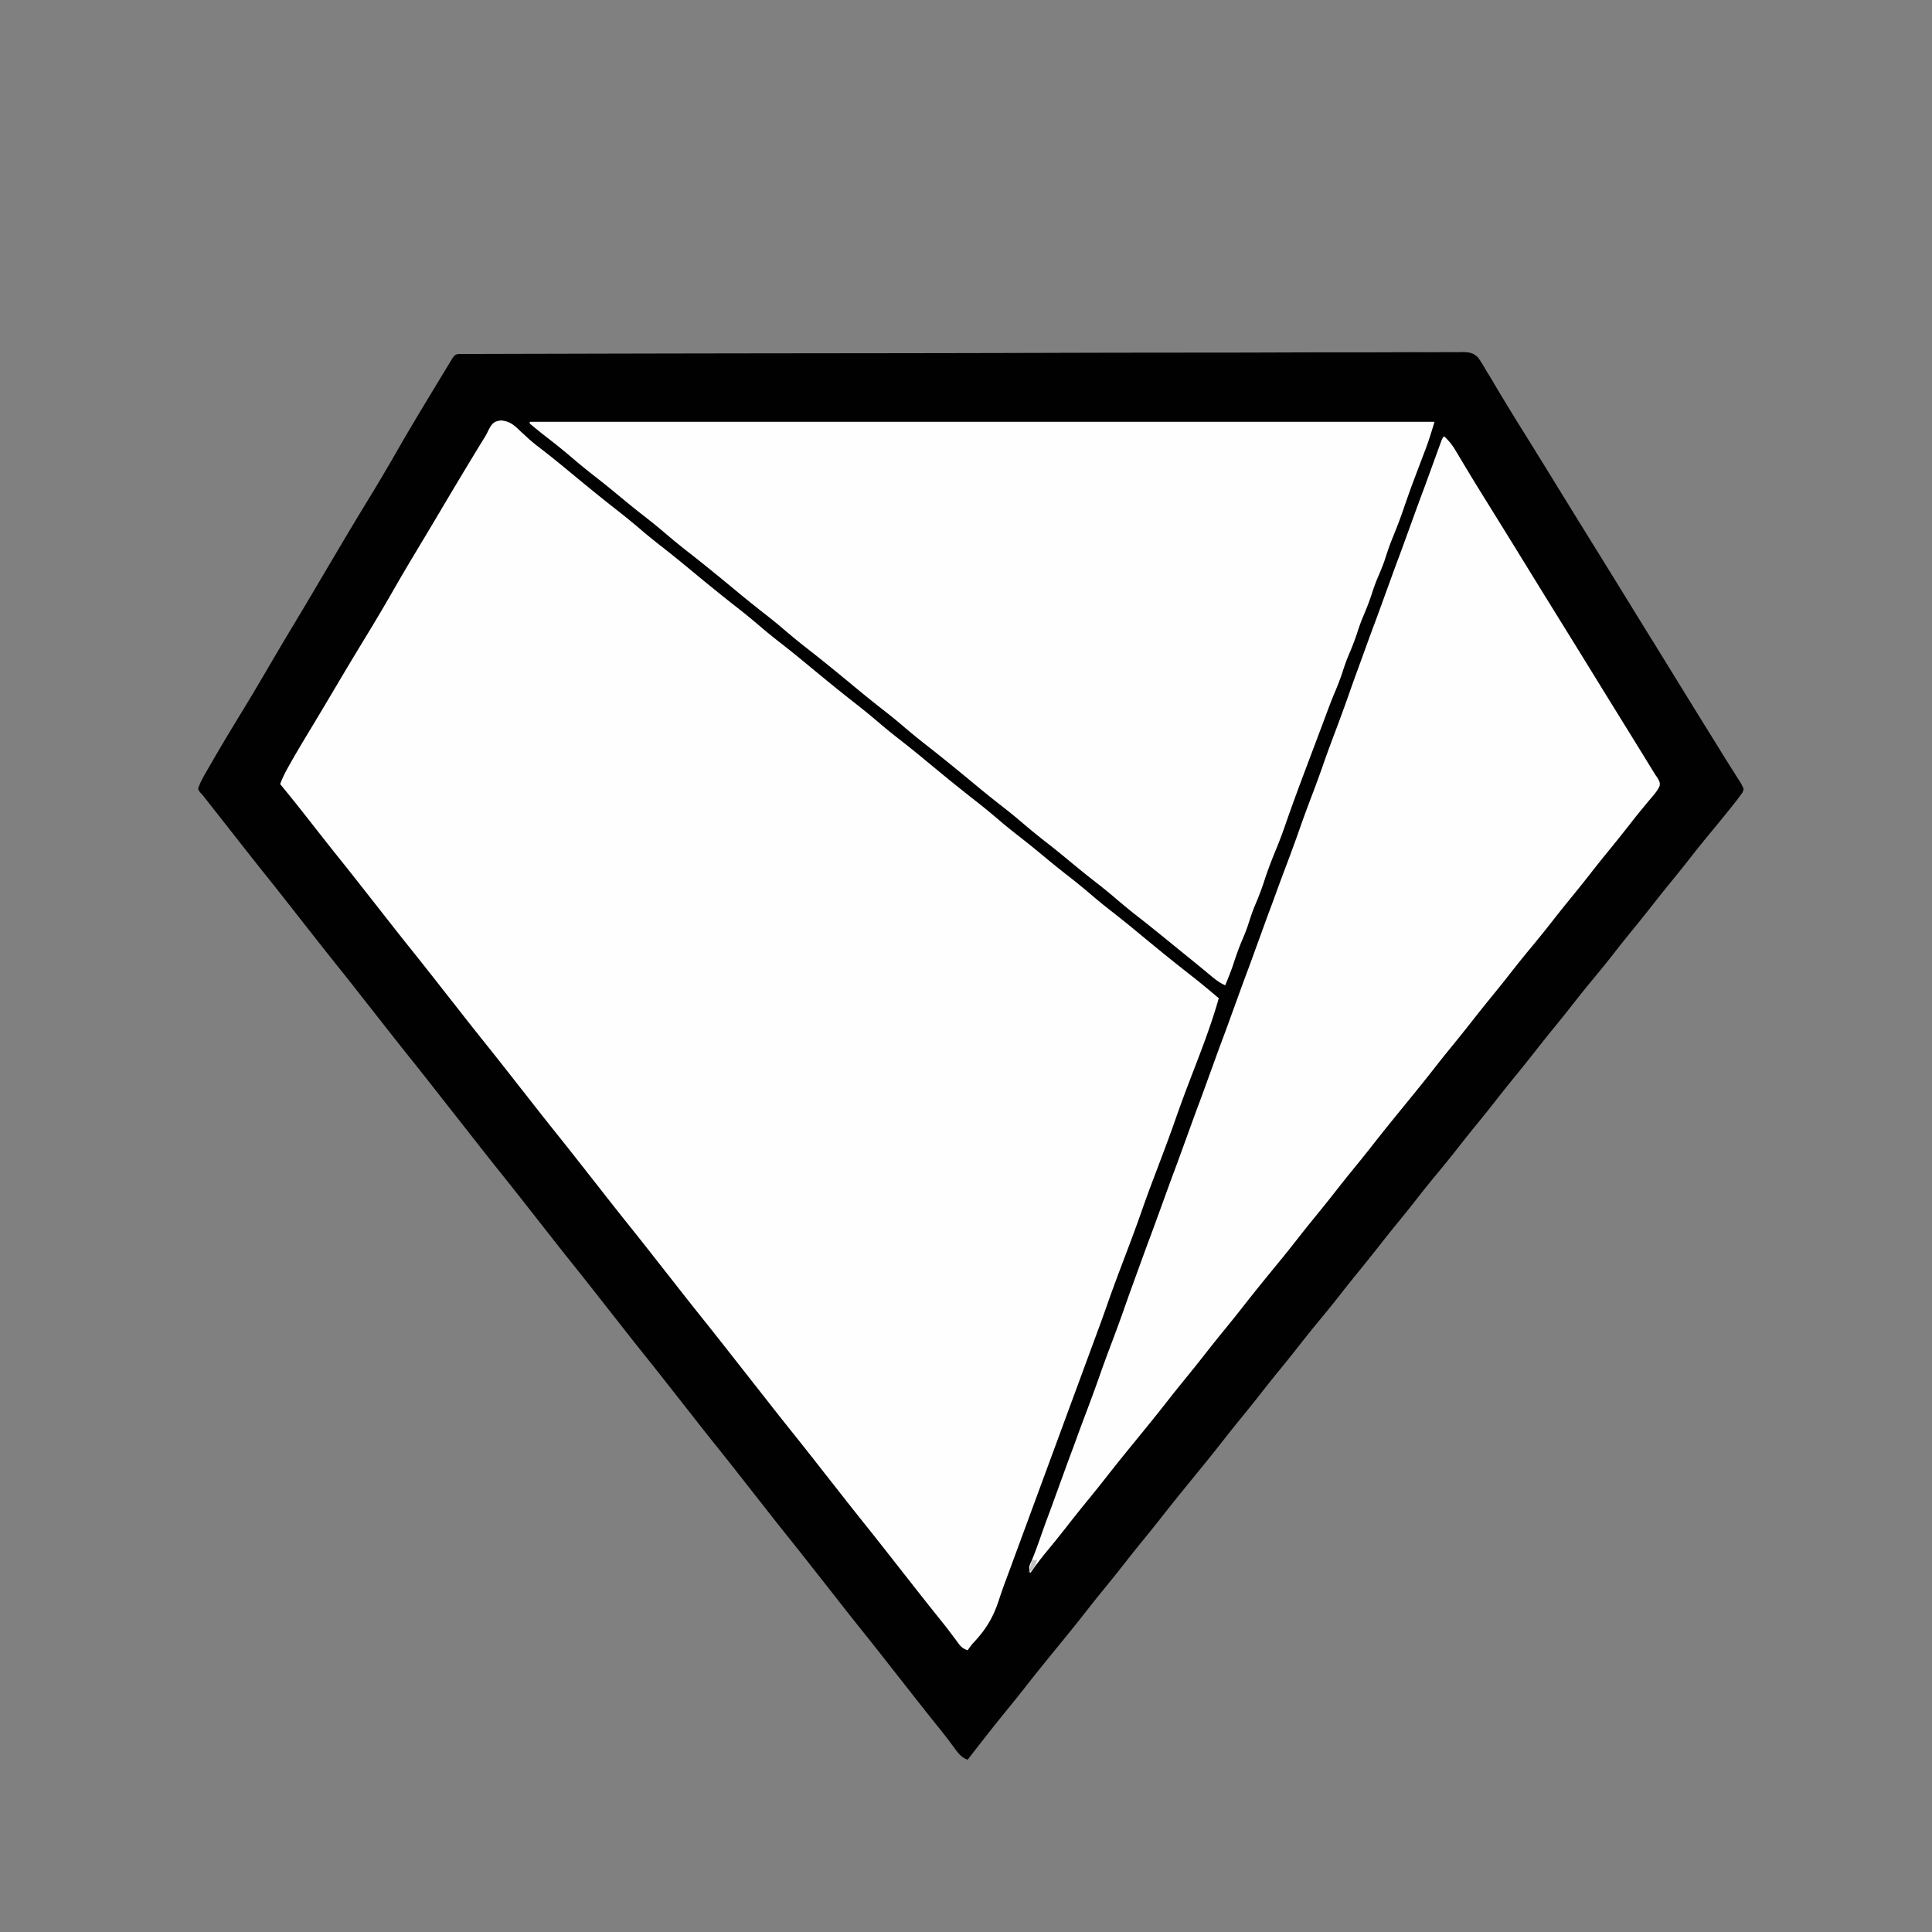
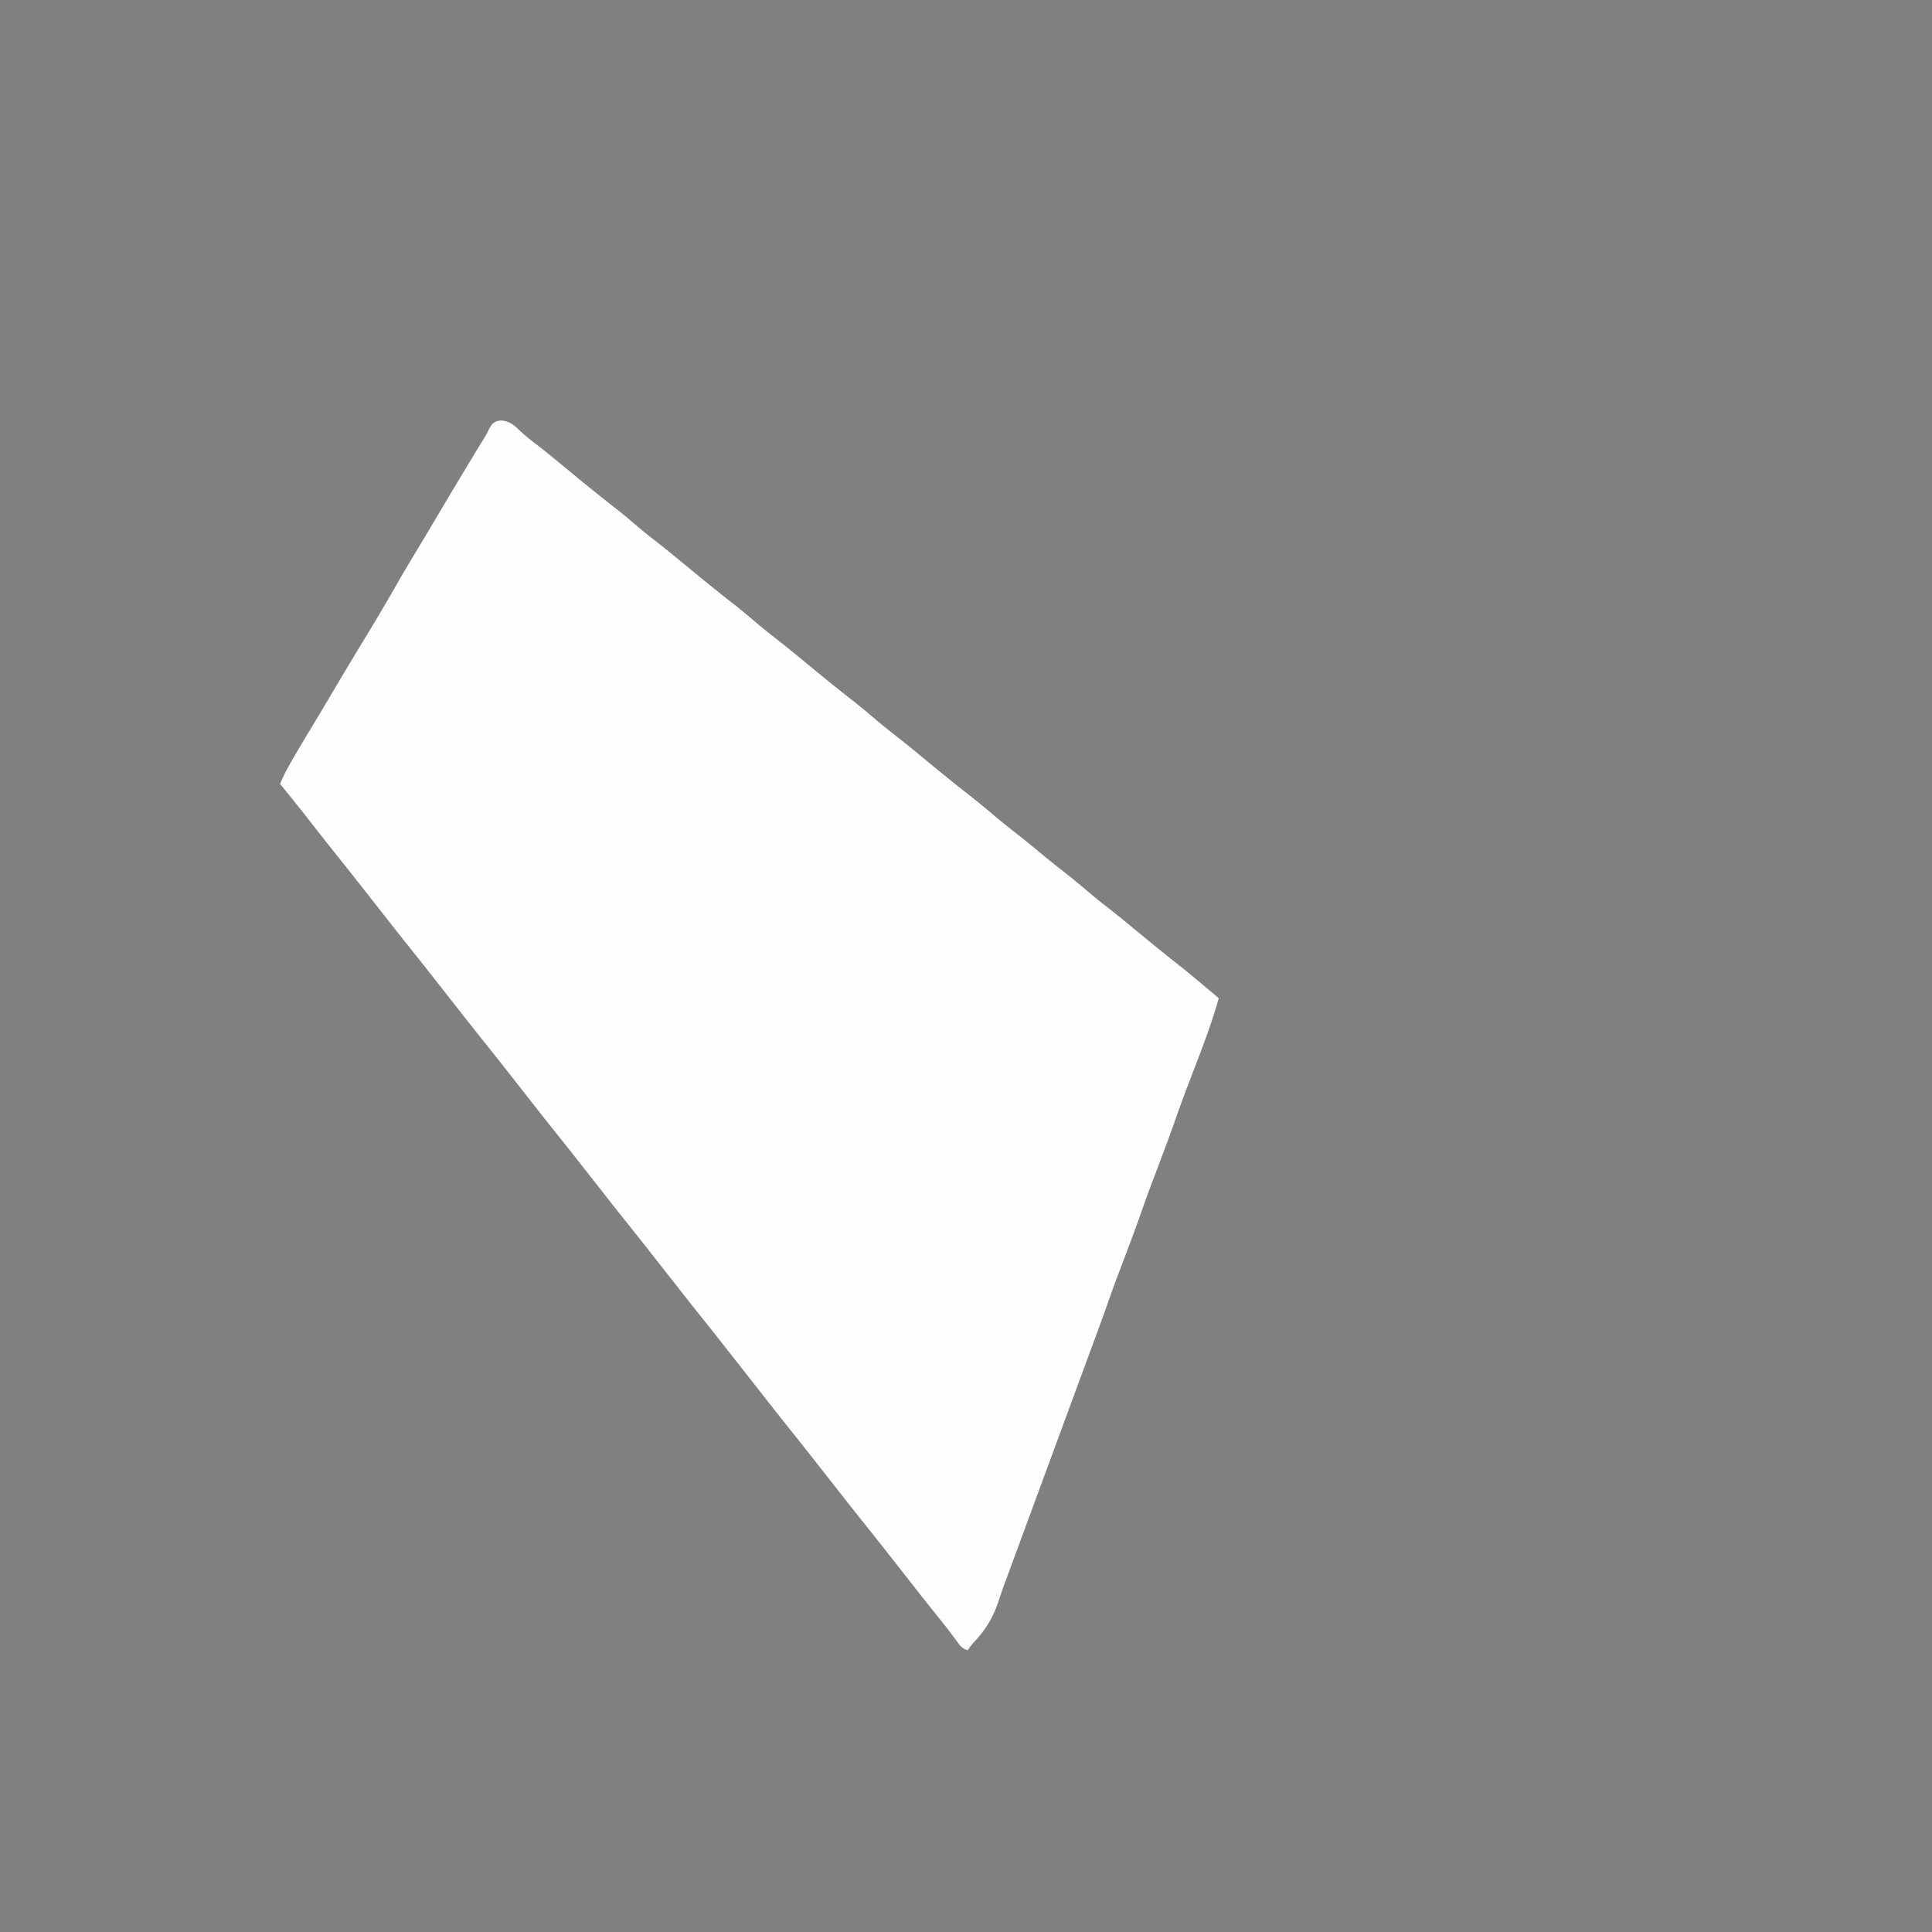
<svg xmlns="http://www.w3.org/2000/svg" data-bbox="123 218.688 960 874.312" height="1200" width="1200" data-type="color">
  <rect width="100%" height="100%" fill="#808080" stroke="none" />
  <g>
-     <path fill="#010101" d="m287.175 219.864 2.75-.015h3.064l3.236-.013c3.626-.013 7.253-.018 10.88-.024l7.82-.024q9.667-.029 19.333-.046 8.04-.017 16.08-.038l2.339-.007 4.724-.012c56.693-.151 113.386-.224 170.08-.283l25.657-.027 2.863-.003a52176 52176 0 0 0 91.939-.19q47.233-.137 94.468-.163l15.987-.009c14.096-.009 28.191-.053 42.287-.109q21.245-.083 42.489-.056c8.42.01 16.837-.008 25.257-.066a1631 1631 0 0 1 18.839.004q3.818.008 7.637-.038c3.453-.039 6.9-.017 10.352.021l3.02-.078c4.309.106 6.738.312 9.84 3.458 1.812 2.55 3.374 5.117 4.884 7.854q1.418 2.31 2.852 4.613 1.391 2.345 2.773 4.7a1252 1252 0 0 0 12.813 21.124l1.641 2.645 3.293 5.299a8714 8714 0 0 1 9.542 15.392c5.061 8.178 10.1 16.37 15.137 24.562A10648 10648 0 0 0 990 339a12421 12421 0 0 1 23.058 37.346A6995 6995 0 0 0 1025.5 396.5 7637 7637 0 0 1 1040 420a8936 8936 0 0 0 16.269 26.365q4.899 7.907 9.806 15.808 2.447 3.95 4.882 7.909a607 607 0 0 0 5.93 9.43l2.55 4.05 1.2 1.822c1.047 1.682 1.047 1.682 2.363 4.616-.48 2.015-.48 2.015-2 4l-2.11 2.855a588 588 0 0 1-2.64 3.332l-1.453 1.836c-4.461 5.611-9.029 11.134-13.6 16.655-4.107 4.969-8.121 10-12.084 15.083-3.481 4.46-7.035 8.856-10.613 13.239a891 891 0 0 0-12 15c-4.483 5.74-9.06 11.399-13.666 17.041a759 759 0 0 0-10.271 12.896c-4.683 6.005-9.513 11.88-14.37 17.744a676 676 0 0 0-12.08 15.08c-3.481 4.46-7.035 8.856-10.613 13.239a891 891 0 0 0-12 15c-4.482 5.74-9.06 11.397-13.664 17.039a801 801 0 0 0-10.336 12.96c-4.483 5.742-9.06 11.4-13.666 17.042a759 759 0 0 0-10.271 12.896c-4.683 6.005-9.513 11.88-14.37 17.744a676 676 0 0 0-12.08 15.08c-3.481 4.46-7.035 8.856-10.613 13.239a891 891 0 0 0-12 15c-4.483 5.74-9.06 11.399-13.666 17.041a759 759 0 0 0-10.271 12.896c-4.683 6.005-9.513 11.88-14.37 17.744a676 676 0 0 0-12.08 15.08c-3.481 4.46-7.035 8.856-10.613 13.239a891 891 0 0 0-12 15c-4.482 5.74-9.06 11.397-13.664 17.039a803 803 0 0 0-10.336 12.96c-6.6 8.447-13.388 16.738-20.166 25.042-6.124 7.505-12.208 15.035-18.17 22.67-4.043 5.164-8.182 10.247-12.328 15.328a801 801 0 0 0-10.336 12.96c-4.482 5.74-9.06 11.398-13.664 17.04a803 803 0 0 0-10.336 12.96c-6.6 8.447-13.388 16.738-20.166 25.042-6.124 7.505-12.208 15.035-18.17 22.67-3.502 4.474-7.072 8.887-10.664 13.289-5.925 7.263-11.738 14.607-17.5 22l-2.238 2.87q-2.385 3.063-4.762 6.13c-4.122-1.546-5.928-4.203-8.5-7.688q-1.328-1.774-2.66-3.547l-1.403-1.873c-2.398-3.158-4.887-6.242-7.374-9.33a2060 2060 0 0 1-15.704-19.828q-3.426-4.37-6.859-8.734-4.111-5.23-8.215-10.465A2079 2079 0 0 0 536 1013.5a2224 2224 0 0 1-15.641-19.766q-3.426-4.37-6.859-8.734-4.111-5.23-8.215-10.465A2079 2079 0 0 0 491 956.5a2224 2224 0 0 1-15.641-19.766q-3.426-4.37-6.859-8.734-4.111-5.23-8.215-10.465A2079 2079 0 0 0 446 899.5a2224 2224 0 0 1-15.641-19.766q-3.426-4.37-6.859-8.734-4.111-5.23-8.215-10.465A2079 2079 0 0 0 401 842.5a2224 2224 0 0 1-15.641-19.766q-3.426-4.37-6.859-8.734-4.111-5.23-8.215-10.465A2079 2079 0 0 0 356 785.5a2224 2224 0 0 1-15.641-19.766q-3.426-4.37-6.859-8.734-4.111-5.23-8.215-10.465A2079 2079 0 0 0 311 728.5a2224 2224 0 0 1-15.641-19.766q-3.426-4.37-6.859-8.734l-2.75-3.5-1.375-1.75-5.5-7-2.752-3.502a6972 6972 0 0 1-6.838-8.713A2079 2079 0 0 0 255 657.5a2224 2224 0 0 1-15.641-19.766q-3.426-4.37-6.859-8.734-4.111-5.23-8.215-10.465A2079 2079 0 0 0 210 600.5a2224 2224 0 0 1-15.641-19.766q-3.426-4.37-6.859-8.734-4.111-5.23-8.215-10.465A2079 2079 0 0 0 165 543.5a2224 2224 0 0 1-15.641-19.766q-3.426-4.37-6.859-8.734l-2.719-3.461q-2.905-3.697-5.812-7.39l-1.506-1.915-2.848-3.617A1705 1705 0 0 1 126 494l-1.937-2.086L123 490c1.197-3.646 2.968-6.875 4.879-10.192l1.765-3.067 1.919-3.304.995-1.72c5.5-9.504 11.16-18.906 16.884-28.276a1565 1565 0 0 0 16.183-27.129 2608 2608 0 0 1 18.002-30.367 2585 2585 0 0 0 11.623-19.508 14443 14443 0 0 1 16-27.062l1.224-2.066a2623 2623 0 0 1 17.276-28.684c6.061-9.928 11.942-19.95 17.725-30.042 6.674-11.63 13.58-23.115 20.525-34.583l2.002-3.311q2.934-4.846 5.873-9.69l1.823-3.006 1.67-2.743 1.471-2.422c1.954-3.077 2.732-2.954 6.336-2.964" data-color="1" />
-     <path fill="#FEFEFE" d="M311.395 261.168c5.06.48 7.766 2.673 11.293 6.145q1.821 1.673 3.648 3.34c.61.564 1.22 1.128 1.847 1.71 2.762 2.488 5.682 4.75 8.63 7.012 5.26 4.08 10.431 8.258 15.562 12.5l2.161 1.786 2.164 1.788c9.076 7.502 18.2 14.938 27.488 22.176 5.086 3.964 10.029 8.065 14.927 12.257 3.806 3.242 7.69 6.361 11.635 9.43a678 678 0 0 1 15.625 12.563l2.16 1.786 2.165 1.788c9.076 7.502 18.2 14.938 27.488 22.176 5.086 3.964 10.029 8.065 14.927 12.257 3.806 3.242 7.69 6.361 11.635 9.43a678 678 0 0 1 15.625 12.563l2.16 1.786 2.165 1.788c9.076 7.502 18.2 14.938 27.488 22.176 5.086 3.964 10.029 8.065 14.927 12.257 3.806 3.242 7.69 6.361 11.635 9.43a678 678 0 0 1 15.625 12.563l2.16 1.786 2.165 1.788c9.076 7.502 18.2 14.938 27.488 22.176 5.086 3.964 10.029 8.065 14.927 12.257 4.365 3.718 8.848 7.263 13.374 10.782 5.48 4.277 10.833 8.702 16.185 13.137a582 582 0 0 0 13.576 10.887c5.068 3.94 9.989 8.02 14.866 12.194 3.805 3.242 7.689 6.362 11.634 9.43a678 678 0 0 1 15.625 12.563l2.16 1.786 2.165 1.788c9.657 7.982 19.385 15.867 29.263 23.574C745.75 610.554 751.385 615.26 757 620c-5.29 18.886-12.768 37.168-19.699 55.492A828 828 0 0 0 730.188 695c-4.396 12.582-9.172 25.027-13.887 37.492A828 828 0 0 0 709.188 752c-4.396 12.582-9.172 25.027-13.887 37.492a968 968 0 0 0-7.983 21.948c-2.721 7.75-5.573 15.45-8.426 23.153-1.469 3.967-2.93 7.937-4.392 11.907l-1.75 4.75-.875 2.375L627.25 974.75l-.874 2.376q-.875 2.37-1.76 4.736c-1.494 4.01-2.917 8.024-4.225 12.099-3.66 11.123-8.329 18.605-16.39 27.039a112 112 0 0 0-3 4c-3.982-1.327-4.947-3.263-7.438-6.625l-4.11-5.466c-2.406-3.161-4.898-6.253-7.39-9.346a2062 2062 0 0 1-15.704-19.83q-3.426-4.369-6.859-8.733a8093 8093 0 0 1-8.214-10.465A2079 2079 0 0 0 537 946.5a2224 2224 0 0 1-15.64-19.766q-3.427-4.37-6.86-8.734a8093 8093 0 0 1-8.214-10.465A2079 2079 0 0 0 492 889.5a2224 2224 0 0 1-15.64-19.766q-3.427-4.37-6.86-8.734l-2.75-3.5-1.375-1.75-5.5-7-2.752-3.502a6972 6972 0 0 1-6.837-8.713A2079 2079 0 0 0 436 818.5a2224 2224 0 0 1-15.64-19.766q-3.427-4.37-6.86-8.734a8093 8093 0 0 1-8.214-10.465A2079 2079 0 0 0 391 761.5a2224 2224 0 0 1-15.64-19.766q-3.427-4.37-6.86-8.734a8093 8093 0 0 1-8.214-10.465A2079 2079 0 0 0 346 704.5a2224 2224 0 0 1-15.64-19.766q-3.427-4.37-6.86-8.734a8093 8093 0 0 1-8.214-10.465A2079 2079 0 0 0 301 647.5a2224 2224 0 0 1-15.64-19.766q-3.427-4.37-6.86-8.734a8093 8093 0 0 1-8.214-10.465A2079 2079 0 0 0 256 590.5a2224 2224 0 0 1-15.64-19.766q-3.427-4.37-6.86-8.734a8093 8093 0 0 1-8.214-10.465A2079 2079 0 0 0 211 533.5c-6.19-7.72-12.306-15.498-18.402-23.294-6.11-7.812-12.279-15.561-18.598-23.206 1.532-4.135 3.516-7.925 5.688-11.75l1.178-2.084c4.826-8.469 9.884-16.8 14.916-25.146 4.164-6.91 8.276-13.852 12.387-20.795a2791 2791 0 0 1 19.581-32.6c6.066-9.934 11.95-19.962 17.737-30.061 4.77-8.314 9.663-16.547 14.612-24.755a3472 3472 0 0 0 14.067-23.578 3474 3474 0 0 1 20.21-33.731l1.069-1.76a886 886 0 0 1 4.89-7.97c1.67-2.694 1.67-2.694 2.932-5.32 2.098-4.08 3.365-5.948 8.128-6.282" data-color="2" />
-     <path fill="#FEFEFE" d="M329 262h562c-1.777 5.922-3.487 11.542-5.672 17.273l-.737 1.947q-.772 2.035-1.546 4.068a3114 3114 0 0 0-4.037 10.669l-.798 2.118c-2.41 6.418-4.675 12.882-6.902 19.366-2.124 6.145-4.513 12.154-6.972 18.172-1.623 4.114-2.983 8.286-4.34 12.492-1.394 4.052-3.095 7.956-4.777 11.895-1.207 2.97-2.234 5.95-3.219 9-1.658 5.134-3.664 10.041-5.781 15-1.207 2.97-2.234 5.95-3.219 9-1.658 5.134-3.664 10.041-5.781 15-1.207 2.97-2.234 5.95-3.219 9-1.619 5-3.54 9.793-5.601 14.624-1.41 3.404-2.72 6.83-4.004 10.282l-2.465 6.606c-1.355 3.624-2.719 7.243-4.083 10.863q-2.304 6.12-4.606 12.241-1.175 3.125-2.352 6.246c-4.32 11.461-8.558 22.939-12.564 34.513a298 298 0 0 1-6.45 16.938c-2.388 5.84-4.628 11.68-6.562 17.687-1.776 5.51-3.845 10.79-6.13 16.105-1.595 3.901-2.857 7.886-4.152 11.895-1.053 3.065-2.258 6.02-3.531 9-2.116 4.957-3.863 9.96-5.52 15.086-1.473 4.38-3.206 8.648-4.98 12.914-3.363-1.504-5.93-3.453-8.75-5.812l-2.941-2.442-1.606-1.336c-3.112-2.576-6.253-5.116-9.39-7.66l-4.13-3.352-2.094-1.7q-3.091-2.513-6.179-5.034c-6.322-5.155-12.663-10.276-19.097-15.289-5.087-3.964-10.03-8.065-14.928-12.257-4.365-3.718-8.847-7.263-13.373-10.782-5.481-4.276-10.833-8.702-16.186-13.137a582 582 0 0 0-13.576-10.886c-5.067-3.942-9.988-8.022-14.865-12.195-3.805-3.242-7.69-6.362-11.635-9.43a678 678 0 0 1-15.625-12.563l-2.16-1.786-2.164-1.788c-9.076-7.502-18.201-14.938-27.489-22.176-5.085-3.964-10.028-8.065-14.927-12.257-3.805-3.242-7.69-6.361-11.635-9.43a678 678 0 0 1-15.625-12.563l-2.16-1.786-2.164-1.788c-9.076-7.502-18.201-14.938-27.489-22.176-5.085-3.964-10.028-8.065-14.927-12.257-3.805-3.242-7.69-6.361-11.635-9.43a678 678 0 0 1-15.625-12.563l-2.16-1.786-2.164-1.788c-9.076-7.502-18.201-14.938-27.488-22.176-5.086-3.964-10.03-8.065-14.928-12.257-4.365-3.718-8.847-7.263-13.373-10.782-5.481-4.276-10.833-8.702-16.186-13.137a582 582 0 0 0-13.576-10.887c-5.06-3.934-9.973-8.006-14.841-12.175-4.59-3.911-9.302-7.65-14.065-11.346-3.68-2.858-7.32-5.74-10.844-8.791z" data-color="2" />
-     <path fill="#FEFEFE" d="M897 271c2.858 2.692 4.986 5.316 6.996 8.684l1.672 2.777 1.77 2.976q1.885 3.135 3.773 6.27l1.92 3.198c2.775 4.596 5.6 9.16 8.432 13.72l12.75 20.563 1.601 2.586c5.062 8.177 10.1 16.37 15.137 24.561A10648 10648 0 0 0 970 387a12421 12421 0 0 1 23.058 37.346A7007 7007 0 0 0 1005.5 444.5a9454 9454 0 0 1 15.125 24.5l2.084 3.385 1.955 3.178 1.733 2.816L1028 481l1.771 2.59c1.229 2.41 1.229 2.41 1.076 4.51-.921 2.067-1.949 3.564-3.402 5.298l-1.595 1.93-1.725 2.047q-1.795 2.167-3.586 4.336l-1.815 2.19c-2.46 2.994-4.845 6.041-7.224 9.099-4.48 5.741-9.06 11.397-13.664 17.04A801 801 0 0 0 987.5 543c-4.483 5.74-9.06 11.399-13.666 17.041a759 759 0 0 0-10.271 12.896c-4.683 6.005-9.513 11.88-14.37 17.744a676 676 0 0 0-12.08 15.08c-3.482 4.46-7.035 8.856-10.613 13.239a891 891 0 0 0-12 15c-4.482 5.74-9.06 11.397-13.664 17.04A803 803 0 0 0 890.5 664c-6.6 8.446-13.388 16.738-20.166 25.041-6.124 7.506-12.208 15.035-18.17 22.67-4.043 5.165-8.182 10.247-12.328 15.328A801 801 0 0 0 829.5 740c-4.48 5.736-9.053 11.39-13.655 17.028a837 837 0 0 0-10.595 13.284 765 765 0 0 1-11.812 14.723c-7.522 9.149-14.984 18.34-22.273 27.675-4.043 5.165-8.182 10.248-12.33 15.33A801 801 0 0 0 748.5 841c-4.482 5.74-9.06 11.397-13.664 17.04A803 803 0 0 0 724.5 871c-6.6 8.446-13.388 16.738-20.166 25.041-6.124 7.506-12.208 15.035-18.17 22.67-4.043 5.165-8.182 10.247-12.328 15.328a887 887 0 0 0-11.659 14.657c-4.147 5.3-8.396 10.517-12.675 15.712-3.347 4.086-6.475 8.264-9.502 12.592-1.167-3.5-.872-3.897.563-7.125 2.316-5.47 4.29-11.025 6.242-16.633a502 502 0 0 1 4.38-12.068c1.641-4.378 3.222-8.778 4.815-13.174l4.063-11.187 1.025-2.827c1.687-4.643 3.392-9.277 5.134-13.9a814 814 0 0 0 2.692-7.36c2.105-5.802 4.28-11.576 6.461-17.351 2.858-7.593 5.651-15.2 8.316-22.862 2.172-6.208 4.487-12.36 6.809-18.513 2.735-7.254 5.423-14.515 7.974-21.836 2.833-8.1 5.78-16.161 8.713-24.226l.802-2.204c4.788-13.167 4.788-13.167 6.624-18.043 1.835-4.883 3.61-9.787 5.387-14.691l4.063-11.187 1.025-2.827c1.452-3.998 2.908-7.994 4.408-11.974 1.879-4.988 3.688-10.001 5.504-15.012l4.063-11.187 1.025-2.827c1.452-3.998 2.908-7.994 4.408-11.974 1.879-4.988 3.688-10.001 5.504-15.012l4.063-11.187 1.025-2.827c1.452-3.998 2.908-7.994 4.408-11.974 1.879-4.988 3.688-10.001 5.504-15.012l4.063-11.187 1.025-2.827c1.452-3.998 2.908-7.994 4.408-11.974 1.879-4.988 3.688-10.001 5.504-15.012l4.063-11.187 1.025-2.827c1.687-4.643 3.392-9.277 5.134-13.9a814 814 0 0 0 2.692-7.36c2.105-5.802 4.28-11.576 6.461-17.351 2.858-7.593 5.651-15.2 8.316-22.862 2.541-7.262 5.276-14.451 7.993-21.65 2.17-5.766 4.292-11.543 6.316-17.363 2.39-6.875 4.93-13.69 7.5-20.5 3.138-8.317 6.192-16.655 9.113-25.05 1.745-5.002 3.572-9.974 5.387-14.95l2.035-5.605 2.028-5.582 1.025-2.827c1.452-3.998 2.908-7.994 4.408-11.974 1.879-4.988 3.688-10.001 5.504-15.012l4.063-11.187 1.025-2.827c1.452-3.998 2.908-7.994 4.408-11.974 1.879-4.988 3.688-10.001 5.504-15.012l4.063-11.187 1.025-2.827Q881.999 309.977 885 302q.88-2.404 1.75-4.812L889 291a4726 4726 0 0 1 3.688-10.125l.938-2.59.886-2.418.795-2.184C896 272 896 272 897 271" data-color="2" />
-     <path fill="#C2C3C4" d="M641 969h3c-.542 3.796-2.201 5.472-5 8z" data-color="3" />
+     <path fill="#FEFEFE" d="M311.395 261.168c5.06.48 7.766 2.673 11.293 6.145c.61.564 1.22 1.128 1.847 1.71 2.762 2.488 5.682 4.75 8.63 7.012 5.26 4.08 10.431 8.258 15.562 12.5l2.161 1.786 2.164 1.788c9.076 7.502 18.2 14.938 27.488 22.176 5.086 3.964 10.029 8.065 14.927 12.257 3.806 3.242 7.69 6.361 11.635 9.43a678 678 0 0 1 15.625 12.563l2.16 1.786 2.165 1.788c9.076 7.502 18.2 14.938 27.488 22.176 5.086 3.964 10.029 8.065 14.927 12.257 3.806 3.242 7.69 6.361 11.635 9.43a678 678 0 0 1 15.625 12.563l2.16 1.786 2.165 1.788c9.076 7.502 18.2 14.938 27.488 22.176 5.086 3.964 10.029 8.065 14.927 12.257 3.806 3.242 7.69 6.361 11.635 9.43a678 678 0 0 1 15.625 12.563l2.16 1.786 2.165 1.788c9.076 7.502 18.2 14.938 27.488 22.176 5.086 3.964 10.029 8.065 14.927 12.257 4.365 3.718 8.848 7.263 13.374 10.782 5.48 4.277 10.833 8.702 16.185 13.137a582 582 0 0 0 13.576 10.887c5.068 3.94 9.989 8.02 14.866 12.194 3.805 3.242 7.689 6.362 11.634 9.43a678 678 0 0 1 15.625 12.563l2.16 1.786 2.165 1.788c9.657 7.982 19.385 15.867 29.263 23.574C745.75 610.554 751.385 615.26 757 620c-5.29 18.886-12.768 37.168-19.699 55.492A828 828 0 0 0 730.188 695c-4.396 12.582-9.172 25.027-13.887 37.492A828 828 0 0 0 709.188 752c-4.396 12.582-9.172 25.027-13.887 37.492a968 968 0 0 0-7.983 21.948c-2.721 7.75-5.573 15.45-8.426 23.153-1.469 3.967-2.93 7.937-4.392 11.907l-1.75 4.75-.875 2.375L627.25 974.75l-.874 2.376q-.875 2.37-1.76 4.736c-1.494 4.01-2.917 8.024-4.225 12.099-3.66 11.123-8.329 18.605-16.39 27.039a112 112 0 0 0-3 4c-3.982-1.327-4.947-3.263-7.438-6.625l-4.11-5.466c-2.406-3.161-4.898-6.253-7.39-9.346a2062 2062 0 0 1-15.704-19.83q-3.426-4.369-6.859-8.733a8093 8093 0 0 1-8.214-10.465A2079 2079 0 0 0 537 946.5a2224 2224 0 0 1-15.64-19.766q-3.427-4.37-6.86-8.734a8093 8093 0 0 1-8.214-10.465A2079 2079 0 0 0 492 889.5a2224 2224 0 0 1-15.64-19.766q-3.427-4.37-6.86-8.734l-2.75-3.5-1.375-1.75-5.5-7-2.752-3.502a6972 6972 0 0 1-6.837-8.713A2079 2079 0 0 0 436 818.5a2224 2224 0 0 1-15.64-19.766q-3.427-4.37-6.86-8.734a8093 8093 0 0 1-8.214-10.465A2079 2079 0 0 0 391 761.5a2224 2224 0 0 1-15.64-19.766q-3.427-4.37-6.86-8.734a8093 8093 0 0 1-8.214-10.465A2079 2079 0 0 0 346 704.5a2224 2224 0 0 1-15.64-19.766q-3.427-4.37-6.86-8.734a8093 8093 0 0 1-8.214-10.465A2079 2079 0 0 0 301 647.5a2224 2224 0 0 1-15.64-19.766q-3.427-4.37-6.86-8.734a8093 8093 0 0 1-8.214-10.465A2079 2079 0 0 0 256 590.5a2224 2224 0 0 1-15.64-19.766q-3.427-4.37-6.86-8.734a8093 8093 0 0 1-8.214-10.465A2079 2079 0 0 0 211 533.5c-6.19-7.72-12.306-15.498-18.402-23.294-6.11-7.812-12.279-15.561-18.598-23.206 1.532-4.135 3.516-7.925 5.688-11.75l1.178-2.084c4.826-8.469 9.884-16.8 14.916-25.146 4.164-6.91 8.276-13.852 12.387-20.795a2791 2791 0 0 1 19.581-32.6c6.066-9.934 11.95-19.962 17.737-30.061 4.77-8.314 9.663-16.547 14.612-24.755a3472 3472 0 0 0 14.067-23.578 3474 3474 0 0 1 20.21-33.731l1.069-1.76a886 886 0 0 1 4.89-7.97c1.67-2.694 1.67-2.694 2.932-5.32 2.098-4.08 3.365-5.948 8.128-6.282" data-color="2" />
  </g>
</svg>